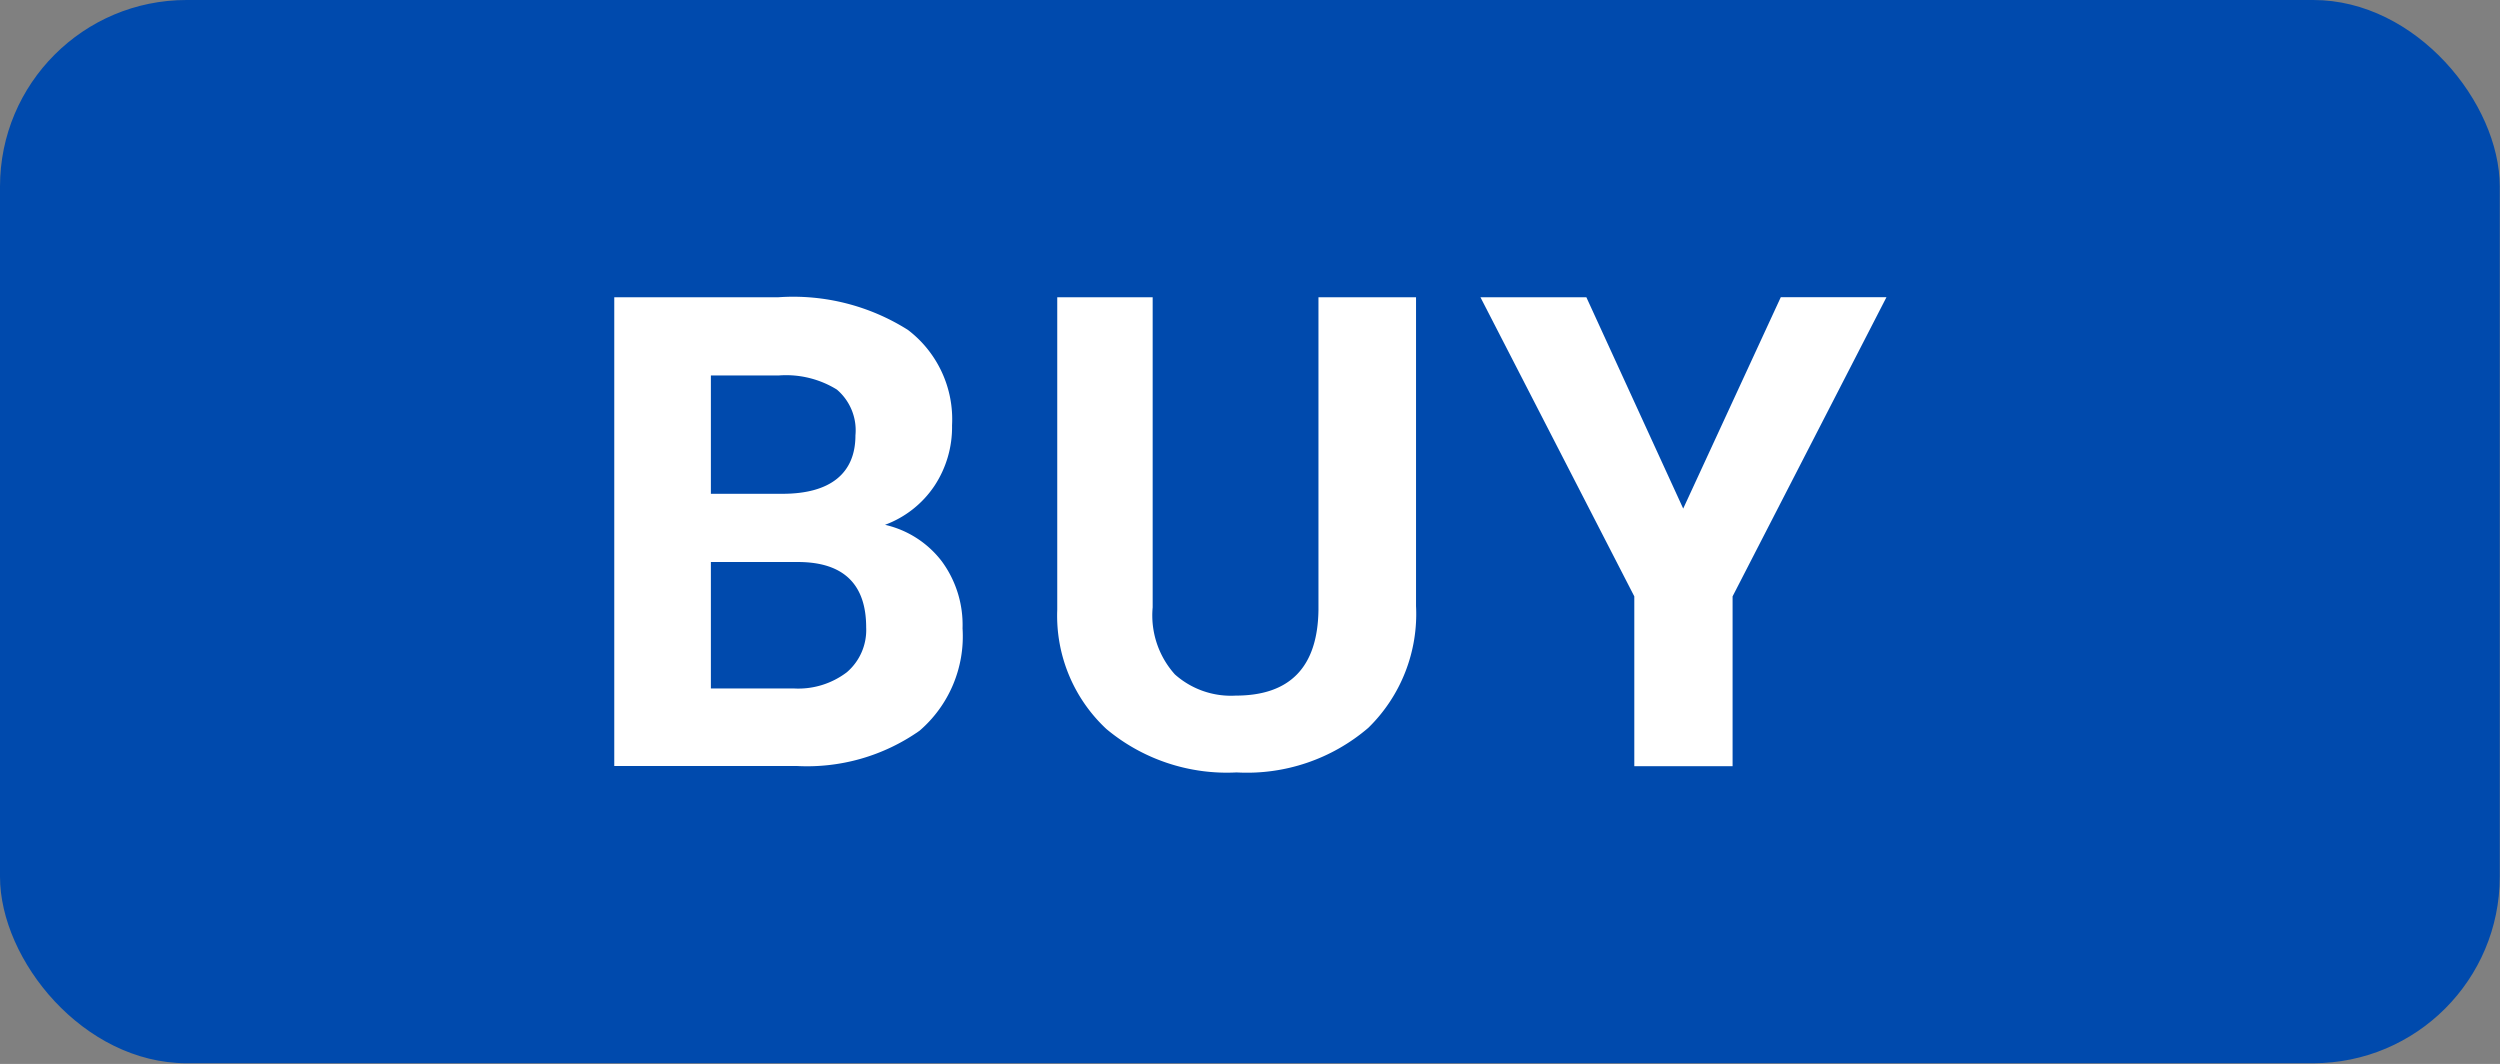
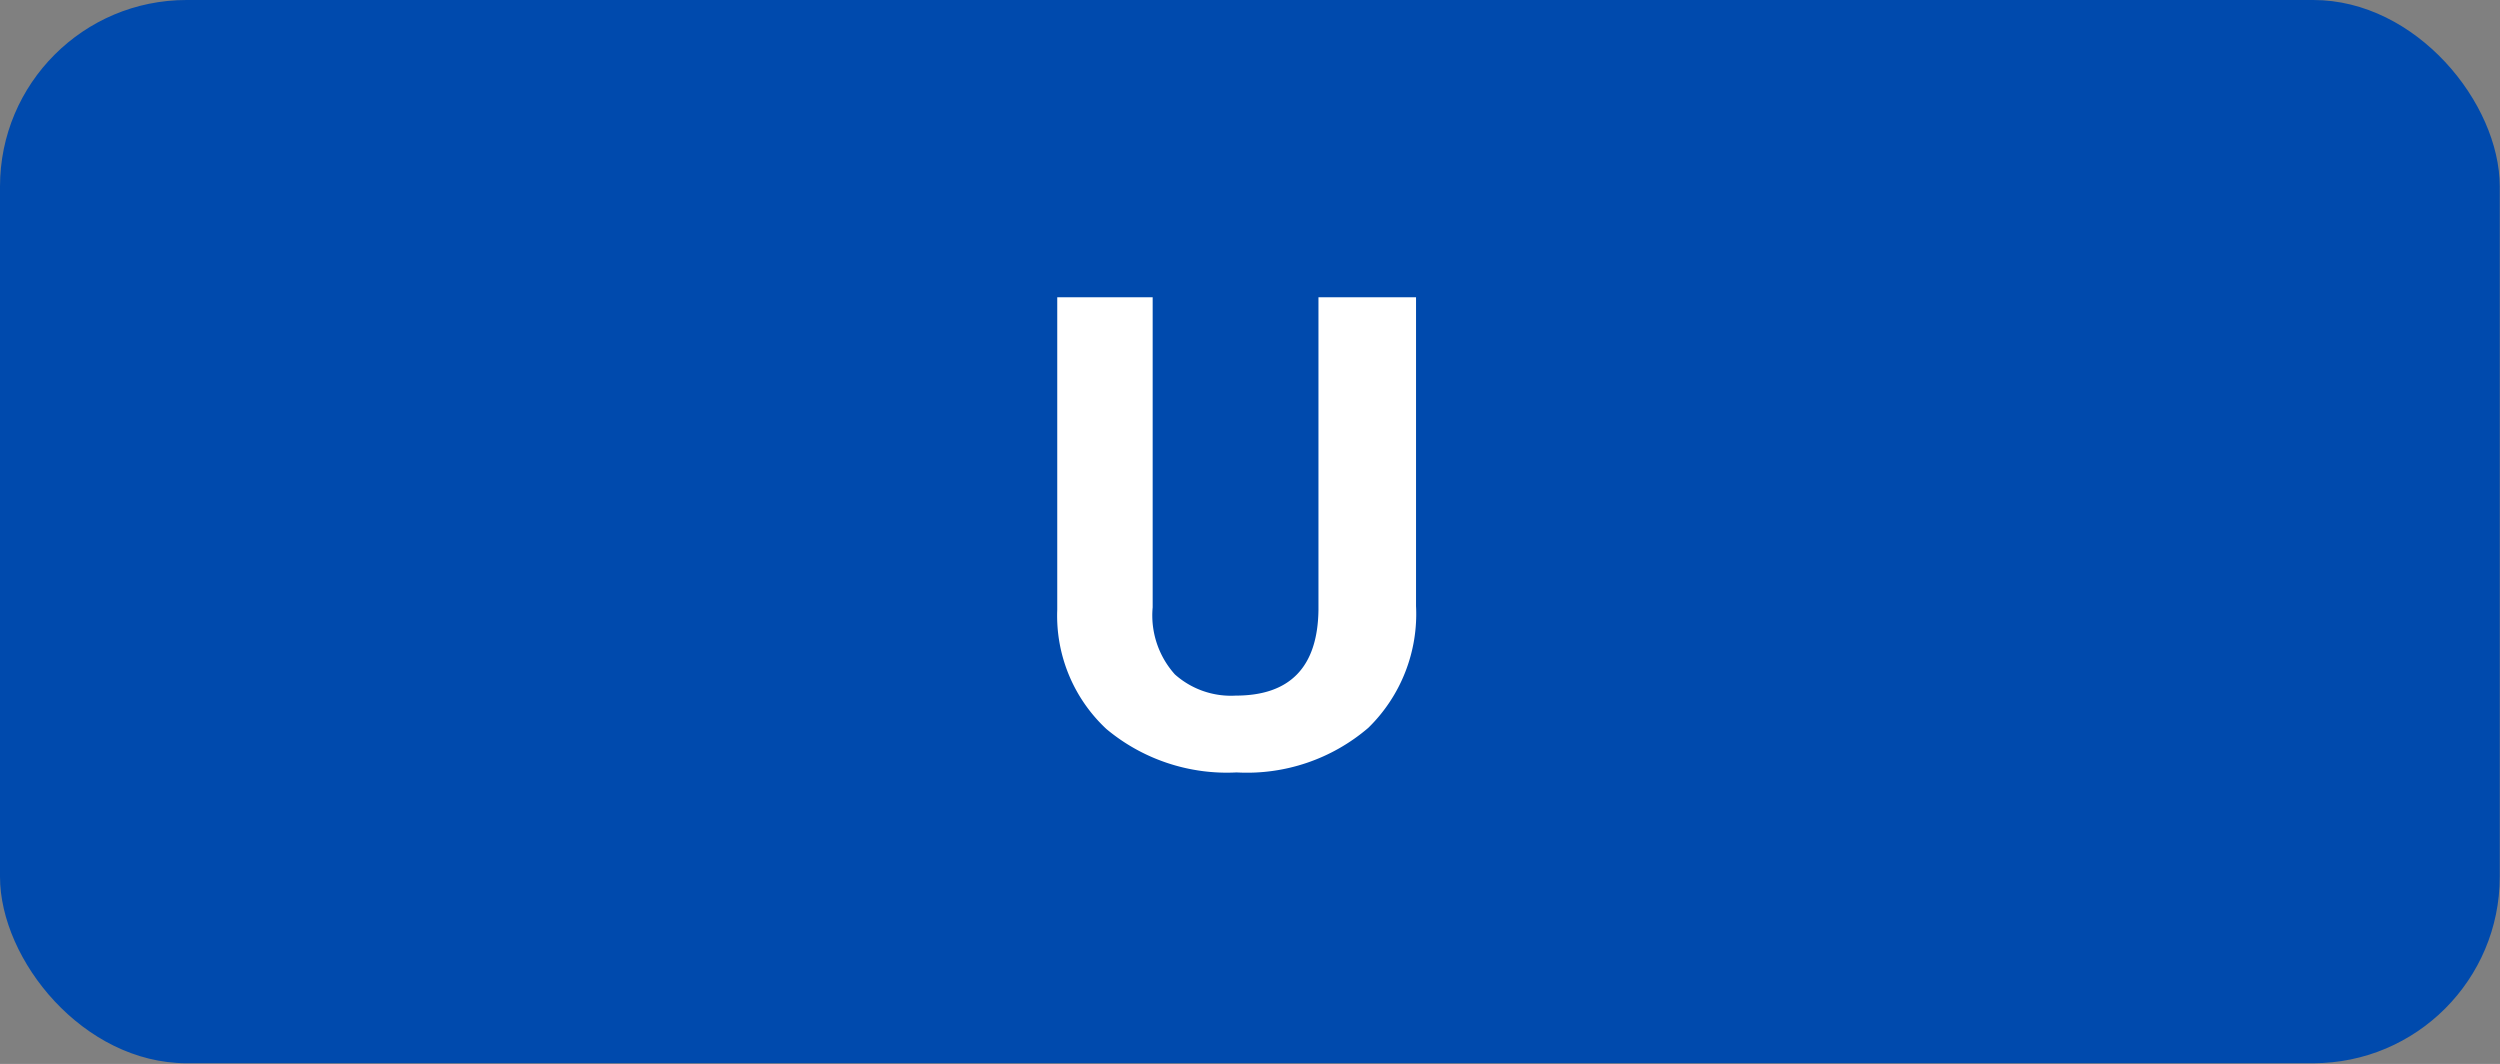
<svg xmlns="http://www.w3.org/2000/svg" fill="#000000" height="44.6" preserveAspectRatio="xMidYMid meet" version="1" viewBox="0.0 0.0 104.8 44.6" width="104.8" zoomAndPan="magnify">
  <rect x="0.0" y="0.0" width="104.8" height="44.6" fill="#808080" stroke="none" />
  <g data-name="Layer 2">
    <g data-name="Layer 1">
      <g id="change1_1">
        <rect fill="#004aad" height="44.57" rx="7.82" width="104.79" />
      </g>
      <g id="change2_1">
-         <path d="M25.75,32.11V12.46h6.89a9,9,0,0,1,5.42,1.37,4.71,4.71,0,0,1,1.85,4,4.46,4.46,0,0,1-.74,2.54A4.28,4.28,0,0,1,37.1,22a4.16,4.16,0,0,1,2.38,1.53,4.5,4.5,0,0,1,.87,2.81,5.22,5.22,0,0,1-1.8,4.29,8.19,8.19,0,0,1-5.16,1.48ZM29.8,20.7h3c2,0,3.06-.85,3.06-2.45a2.24,2.24,0,0,0-.78-1.92,4.05,4.05,0,0,0-2.44-.59H29.8Zm0,2.86v5.3h3.47a3.36,3.36,0,0,0,2.23-.68,2.33,2.33,0,0,0,.81-1.88c0-1.8-.94-2.72-2.8-2.74Z" fill="#ffffff" />
-       </g>
+         </g>
      <g id="change2_2">
        <path d="M59.36,12.46V25.4a6.67,6.67,0,0,1-2,5.11,7.81,7.81,0,0,1-5.52,1.87,7.88,7.88,0,0,1-5.46-1.82,6.49,6.49,0,0,1-2.06-5V12.46h4v13a3.7,3.7,0,0,0,.93,2.81,3.53,3.53,0,0,0,2.55.89q3.42,0,3.47-3.59V12.46Z" fill="#ffffff" />
      </g>
      <g id="change2_3">
-         <path d="M70.56,21.32l4.09-8.86h4.43L72.63,25v7.12H68.51V25L62.06,12.46H66.5Z" fill="#ffffff" />
-       </g>
+         </g>
    </g>
  </g>
</svg>